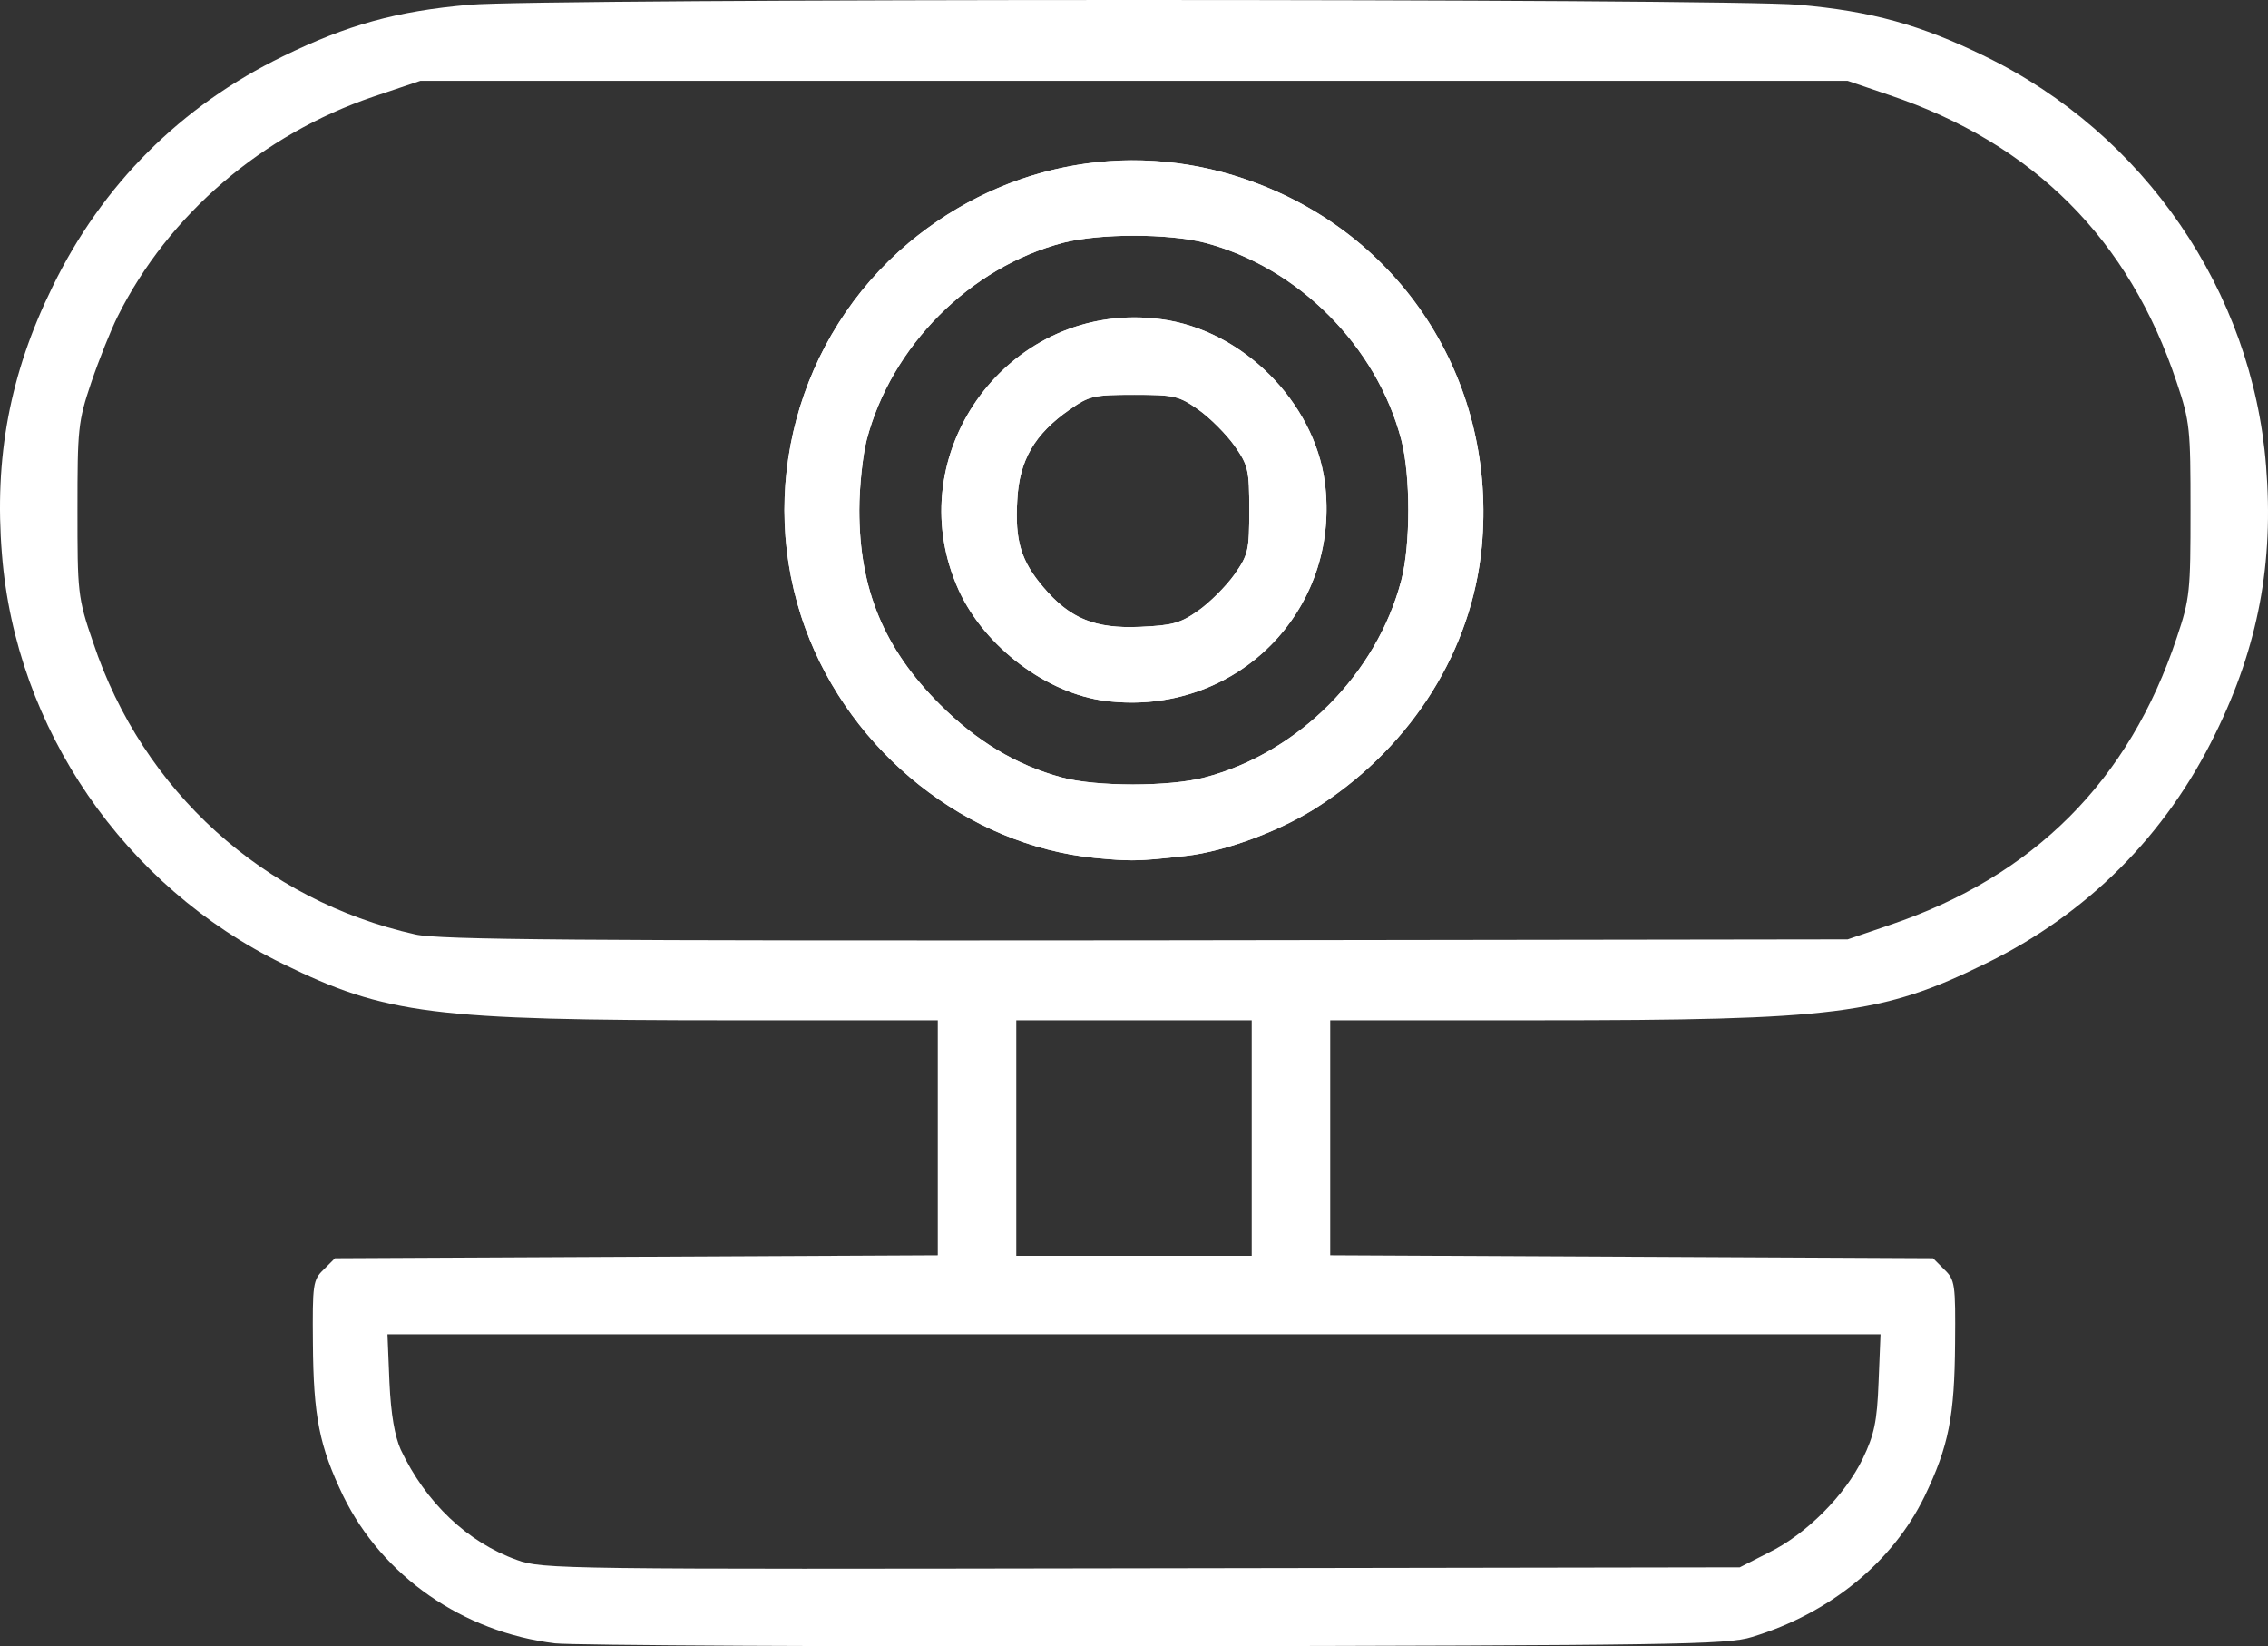
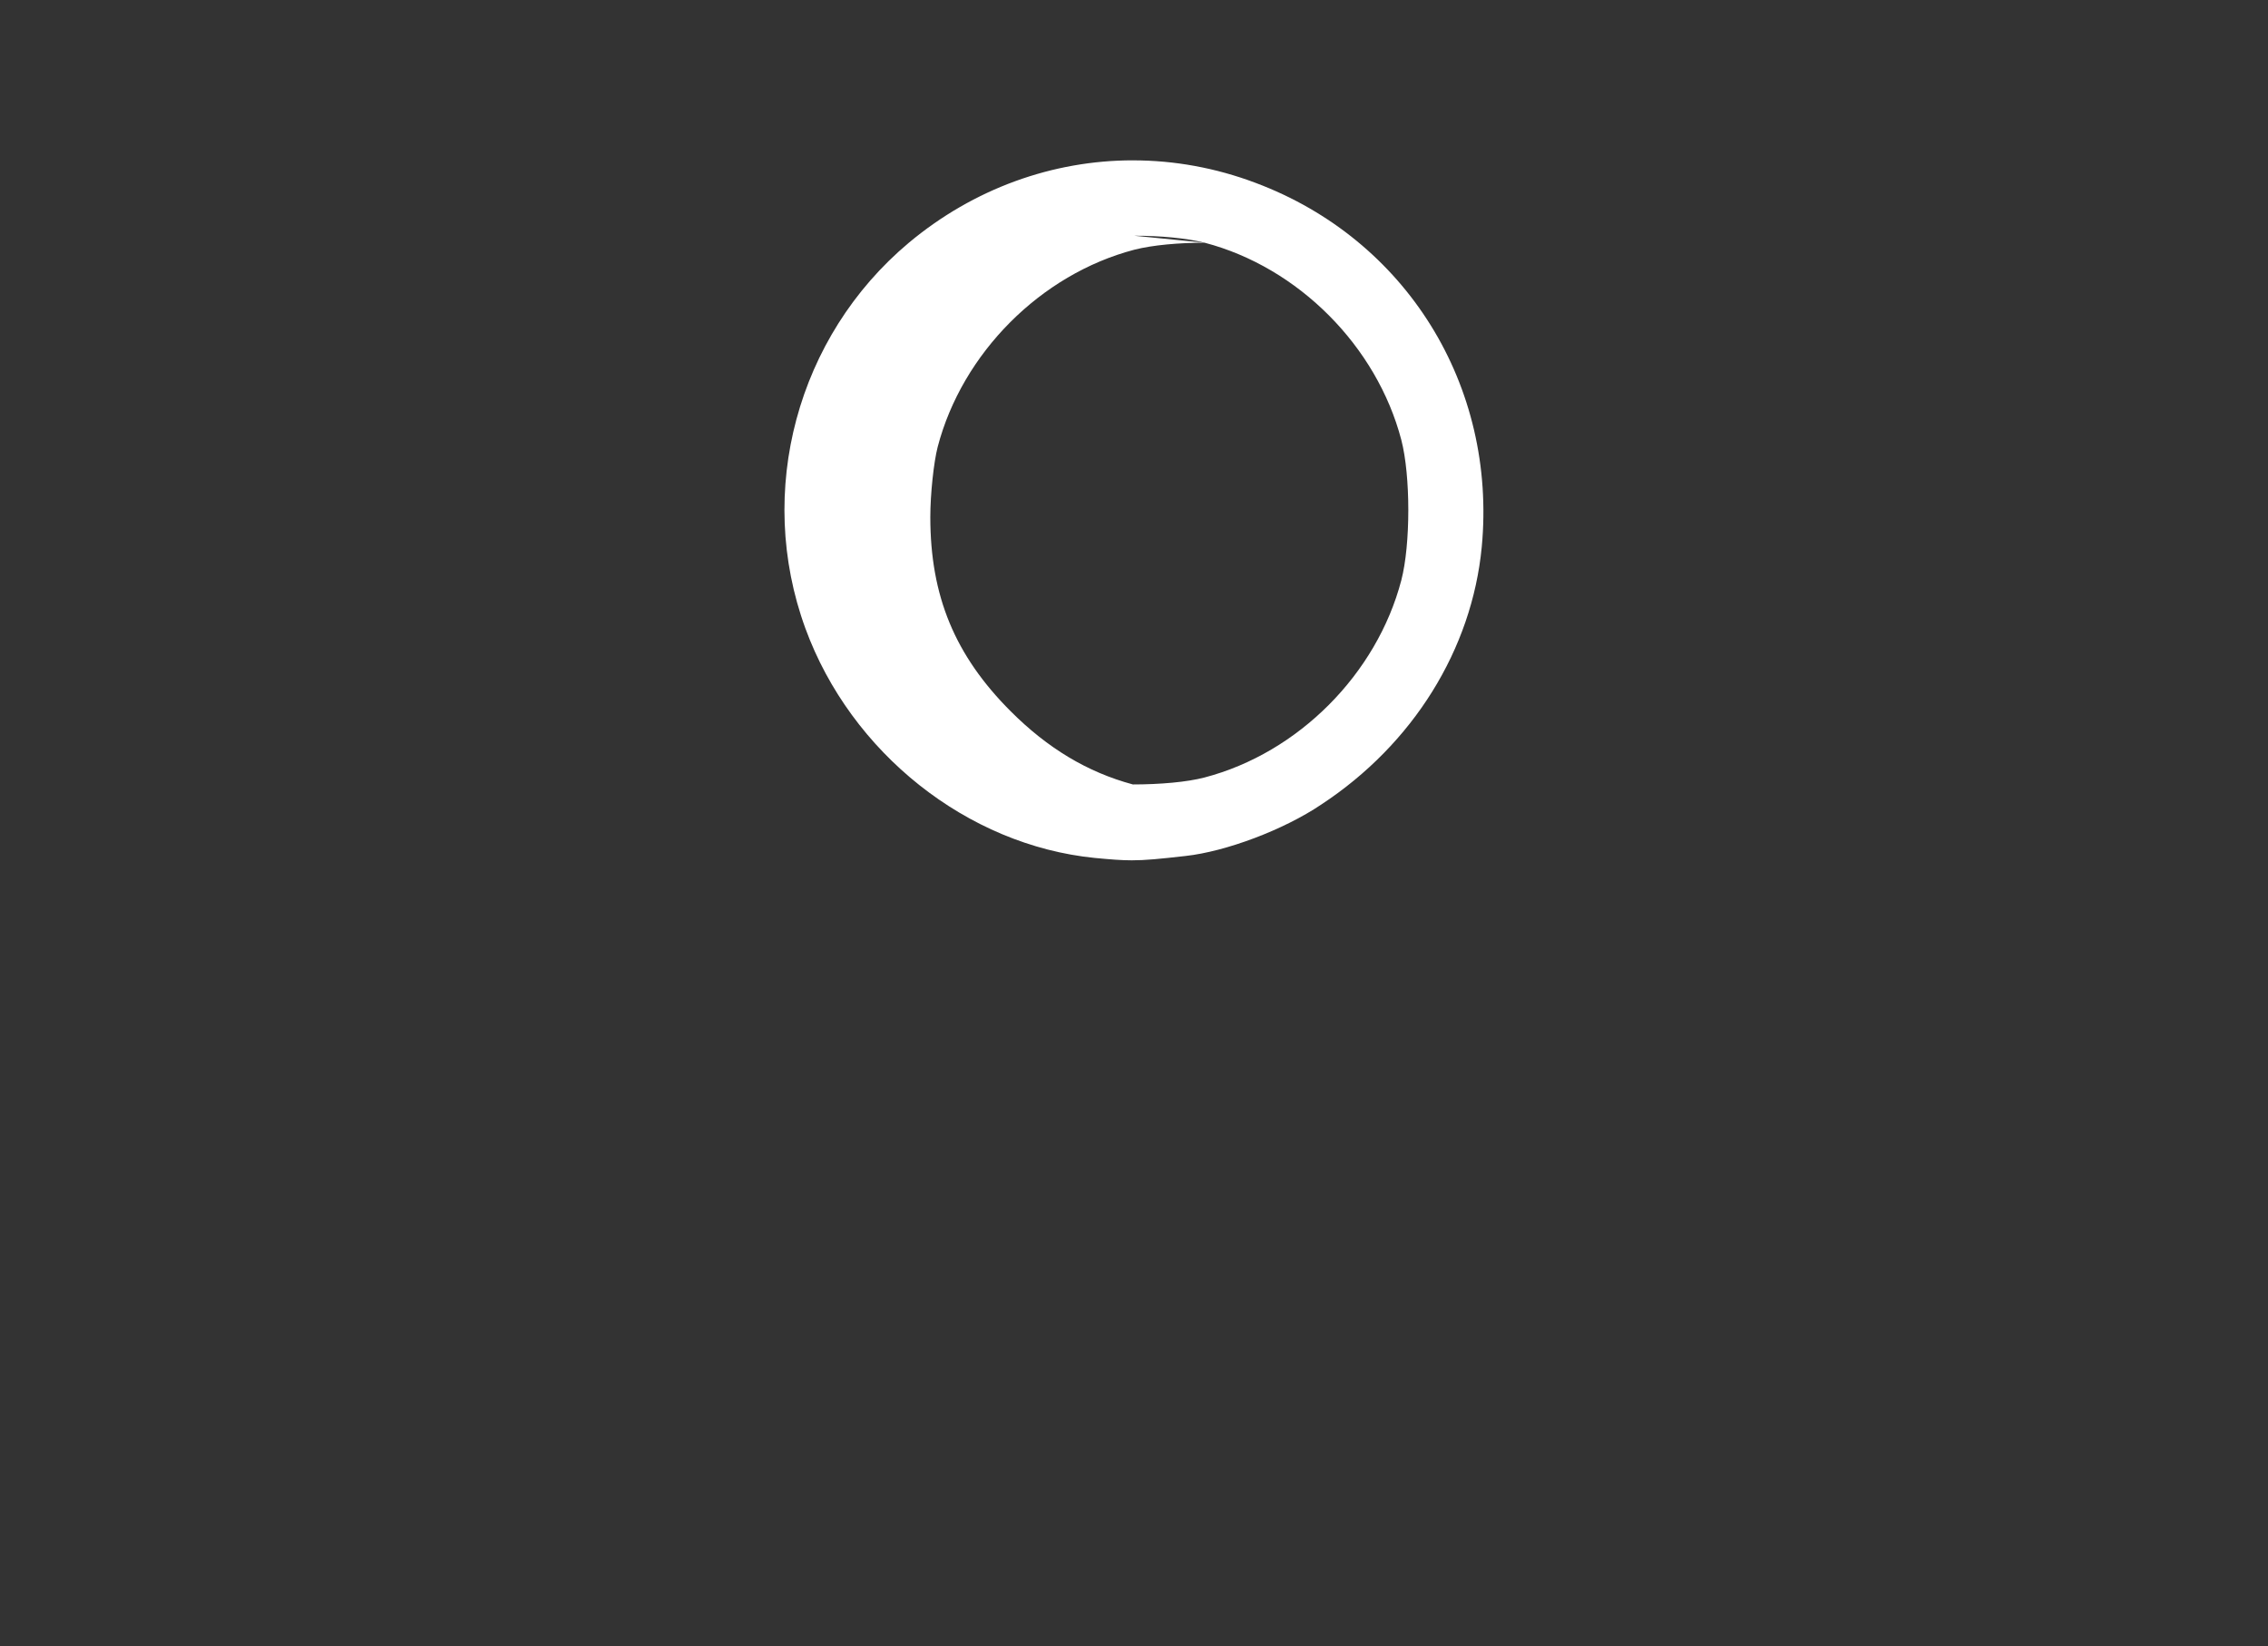
<svg xmlns="http://www.w3.org/2000/svg" id="Capa_1" data-name="Capa 1" viewBox="0 0 2041.32 1481.55">
  <rect x="0" y="0" width="2041.32" height="1481.55" fill="#333333" stroke="none" />
  <defs>
    <style>
      .cls-1 {
        fill: #fff;
      }
    </style>
  </defs>
-   <path class="cls-1" d="M499.73,1478.81c-83.44-10.15-155.39-60.48-190.72-132.44-21.63-45.03-26.93-71.96-27.37-137.74-.44-52.98,0-56.95,9.71-66.22l10.15-10.16,271.06-1.32,271.5-1.32v-211.46h-186.3c-268.41,0-310.35-5.3-403.06-50.77C111.68,797.62,14.11,655.47,1.75,498.75c-7.06-86.97,7.07-162.46,45.47-240.6,44.59-91.83,115.66-162.9,207.49-207.49,57.84-28.25,101.98-40.62,167.76-46.35,64.45-5.74,1131.93-5.74,1196.38,0,65.78,5.74,109.93,18.1,167.76,46.35,143.48,69.75,240.6,211.47,252.96,368.62,7.07,86.97-7.06,162.46-45.47,240.6-44.59,91.83-115.66,162.9-207.49,207.49-92.71,45.47-134.65,50.77-402.62,50.77h-186.74v211.46l271.5,1.32,271.06,1.32,10.15,10.16c9.71,9.27,10.15,13.24,9.71,66.22-.44,65.78-5.74,92.71-27.37,137.74-28.7,59.16-85.2,105.51-155.39,126.7-22.07,7.06-71.08,7.5-536.39,8.39-281.66.44-524.91-.88-540.8-2.65h0ZM1591.92,1397.14c33.55-16.33,68.87-51.65,84.76-84.76,10.16-21.19,12.81-33.11,14.13-68.43l1.77-43.27h-671.92s-671.91,0-671.91,0l1.77,43.27c1.33,29.14,4.86,48.56,10.15,60.48,22.52,47.68,60.04,83.44,104.63,99.33,22.51,8.39,41.94,8.39,561.99,7.51l538.59-.88,26.05-13.25ZM1126.61,1024.1v-105.95h-105.95s-105.95,0-105.95,0v211.9h105.95s105.95,0,105.95,0v-105.95ZM1700.52,832.5c129.79-43.71,215.88-129.79,258.7-258.7,11.92-35.32,12.36-41.94,12.36-114.78s-.44-79.47-12.36-114.78c-42.82-128.91-128.91-215-258.7-258.7l-37.52-12.8h-642.34s-642.34,0-642.34,0l-41.94,14.12c-100.21,33.99-184.53,105.95-230.45,197.78-6.18,12.36-16.78,38.85-23.84,59.6-11.92,35.32-12.36,41.94-12.36,114.78s0,78.58,14.13,119.19c44.59,133.77,153.63,232.22,290.05,262.68,21.63,4.85,145.24,5.74,657.79,5.3l631.3-.88,37.52-12.8ZM1700.52,832.5" />
-   <path class="cls-1" d="M1019.76,144.28c-72.24,0-143.35,25.39-201.73,74.14-100.66,84.32-138.18,223.82-93.15,347,41.05,112.13,145.68,195.13,260.46,206.61,14.5,1.37,23.78,2.14,33.36,2.14,12.01,0,24.49-1.2,48.31-3.9,36.2-3.97,88.29-23.4,122.29-46.35,82.55-54.3,135.53-139.51,144.36-231.77,13.68-145.24-67.99-276.8-203.52-327.57-36.05-13.61-73.36-20.28-110.38-20.28h0ZM1020.66,212.12c23.51,0,47.02,2.1,63.57,6.29,84.32,22.07,154.95,93.15,177.03,177.47,8.39,32.23,8.39,94.04,0,126.26-22.07,84.32-92.71,155.4-177.03,177.47-15.89,4.19-40.29,6.29-64.57,6.29s-48.45-2.1-63.9-6.29c-41.05-11.04-76.82-32.67-109.93-65.78-50.33-50.33-72.4-103.75-72.4-174.82,0-20.75,3.09-49.45,6.63-63.13,22.07-84.32,92.71-155.4,177.03-177.47,16.55-4.19,40.06-6.29,63.57-6.29h0ZM1020.66,212.12" />
-   <path class="cls-1" d="M1020.96,285.61c-123.12,0-210.97,129.33-157.9,245.81,23.4,50.77,79.02,92.71,132,99.33,7.95.99,15.79,1.48,23.51,1.48,105.58,0,187.81-90.18,173.83-198.37-9.72-72.4-74.17-136.86-147.01-146.57-8.27-1.13-16.42-1.68-24.42-1.68h0ZM1020.66,355.27c36.2,0,40.18.88,57.84,13.24,10.59,7.51,25.16,22.07,32.67,32.67,12.36,17.66,13.24,21.63,13.24,57.83s-.88,40.17-13.24,57.83c-7.51,10.59-22.07,25.16-32.67,32.67-16.34,11.48-23.4,13.25-52.53,14.57-3.16.14-6.22.21-9.16.21-34.96,0-55.82-9.91-77.81-35.97-19.86-23.4-25.6-41.5-23.4-78.14,1.77-35.76,15.45-59.6,47.23-81.67,17.66-12.36,21.63-13.24,57.83-13.24h0ZM1020.66,355.27" />
-   <path class="cls-1" d="M985.34,772.02c-114.78-11.48-219.41-94.47-260.46-206.61-45.03-123.17-7.51-262.68,93.15-347,88.29-73.73,205.72-94.03,312.12-53.86,135.53,50.77,217.2,182.33,203.52,327.57-8.83,92.27-61.81,177.47-144.36,231.77-34,22.95-86.09,42.38-122.29,46.35-42.82,4.86-49,4.86-81.67,1.77h0ZM1084.24,699.62c84.32-22.07,154.95-93.15,177.03-177.47,8.39-32.23,8.39-94.03,0-126.26-22.07-84.32-92.71-155.4-177.03-177.47-33.11-8.39-94.04-8.39-127.14,0-84.32,22.07-154.96,93.15-177.03,177.47-3.54,13.69-6.63,42.38-6.63,63.13,0,71.07,22.07,124.49,72.4,174.82,33.11,33.11,68.87,54.74,109.93,65.78,30.9,8.39,96.68,8.39,128.47,0h0ZM1084.24,699.62" />
-   <path class="cls-1" d="M995.06,630.75c-52.98-6.62-108.6-48.56-132-99.33-56.51-124.06,46.79-262.68,182.33-244.14,72.84,9.72,137.3,74.17,147.01,146.57,15.01,116.1-80.79,211.47-197.34,196.89h0ZM1078.5,549.52c10.59-7.5,25.16-22.07,32.67-32.67,12.36-17.66,13.24-21.63,13.24-57.83s-.88-40.18-13.24-57.83c-7.51-10.6-22.07-25.16-32.67-32.67-17.66-12.36-21.63-13.24-57.84-13.24s-40.17.88-57.83,13.24c-31.79,22.07-45.47,45.91-47.23,81.67-2.21,36.64,3.53,54.74,23.4,78.14,23.84,28.25,46.35,37.53,86.97,35.76,29.14-1.32,36.2-3.09,52.53-14.57h0ZM1078.5,549.52" />
+   <path class="cls-1" d="M1019.76,144.28c-72.24,0-143.35,25.39-201.73,74.14-100.66,84.32-138.18,223.82-93.15,347,41.05,112.13,145.68,195.13,260.46,206.61,14.5,1.37,23.78,2.14,33.36,2.14,12.01,0,24.49-1.2,48.31-3.9,36.2-3.97,88.29-23.4,122.29-46.35,82.55-54.3,135.53-139.51,144.36-231.77,13.68-145.24-67.99-276.8-203.52-327.57-36.05-13.61-73.36-20.28-110.38-20.28h0ZM1020.66,212.12c23.51,0,47.02,2.1,63.57,6.29,84.32,22.07,154.95,93.15,177.03,177.47,8.39,32.23,8.39,94.04,0,126.26-22.07,84.32-92.71,155.4-177.03,177.47-15.89,4.19-40.29,6.29-64.57,6.29c-41.05-11.04-76.82-32.67-109.93-65.78-50.33-50.33-72.4-103.75-72.4-174.82,0-20.75,3.09-49.45,6.63-63.13,22.07-84.32,92.71-155.4,177.03-177.47,16.55-4.19,40.06-6.29,63.57-6.29h0ZM1020.66,212.12" />
</svg>